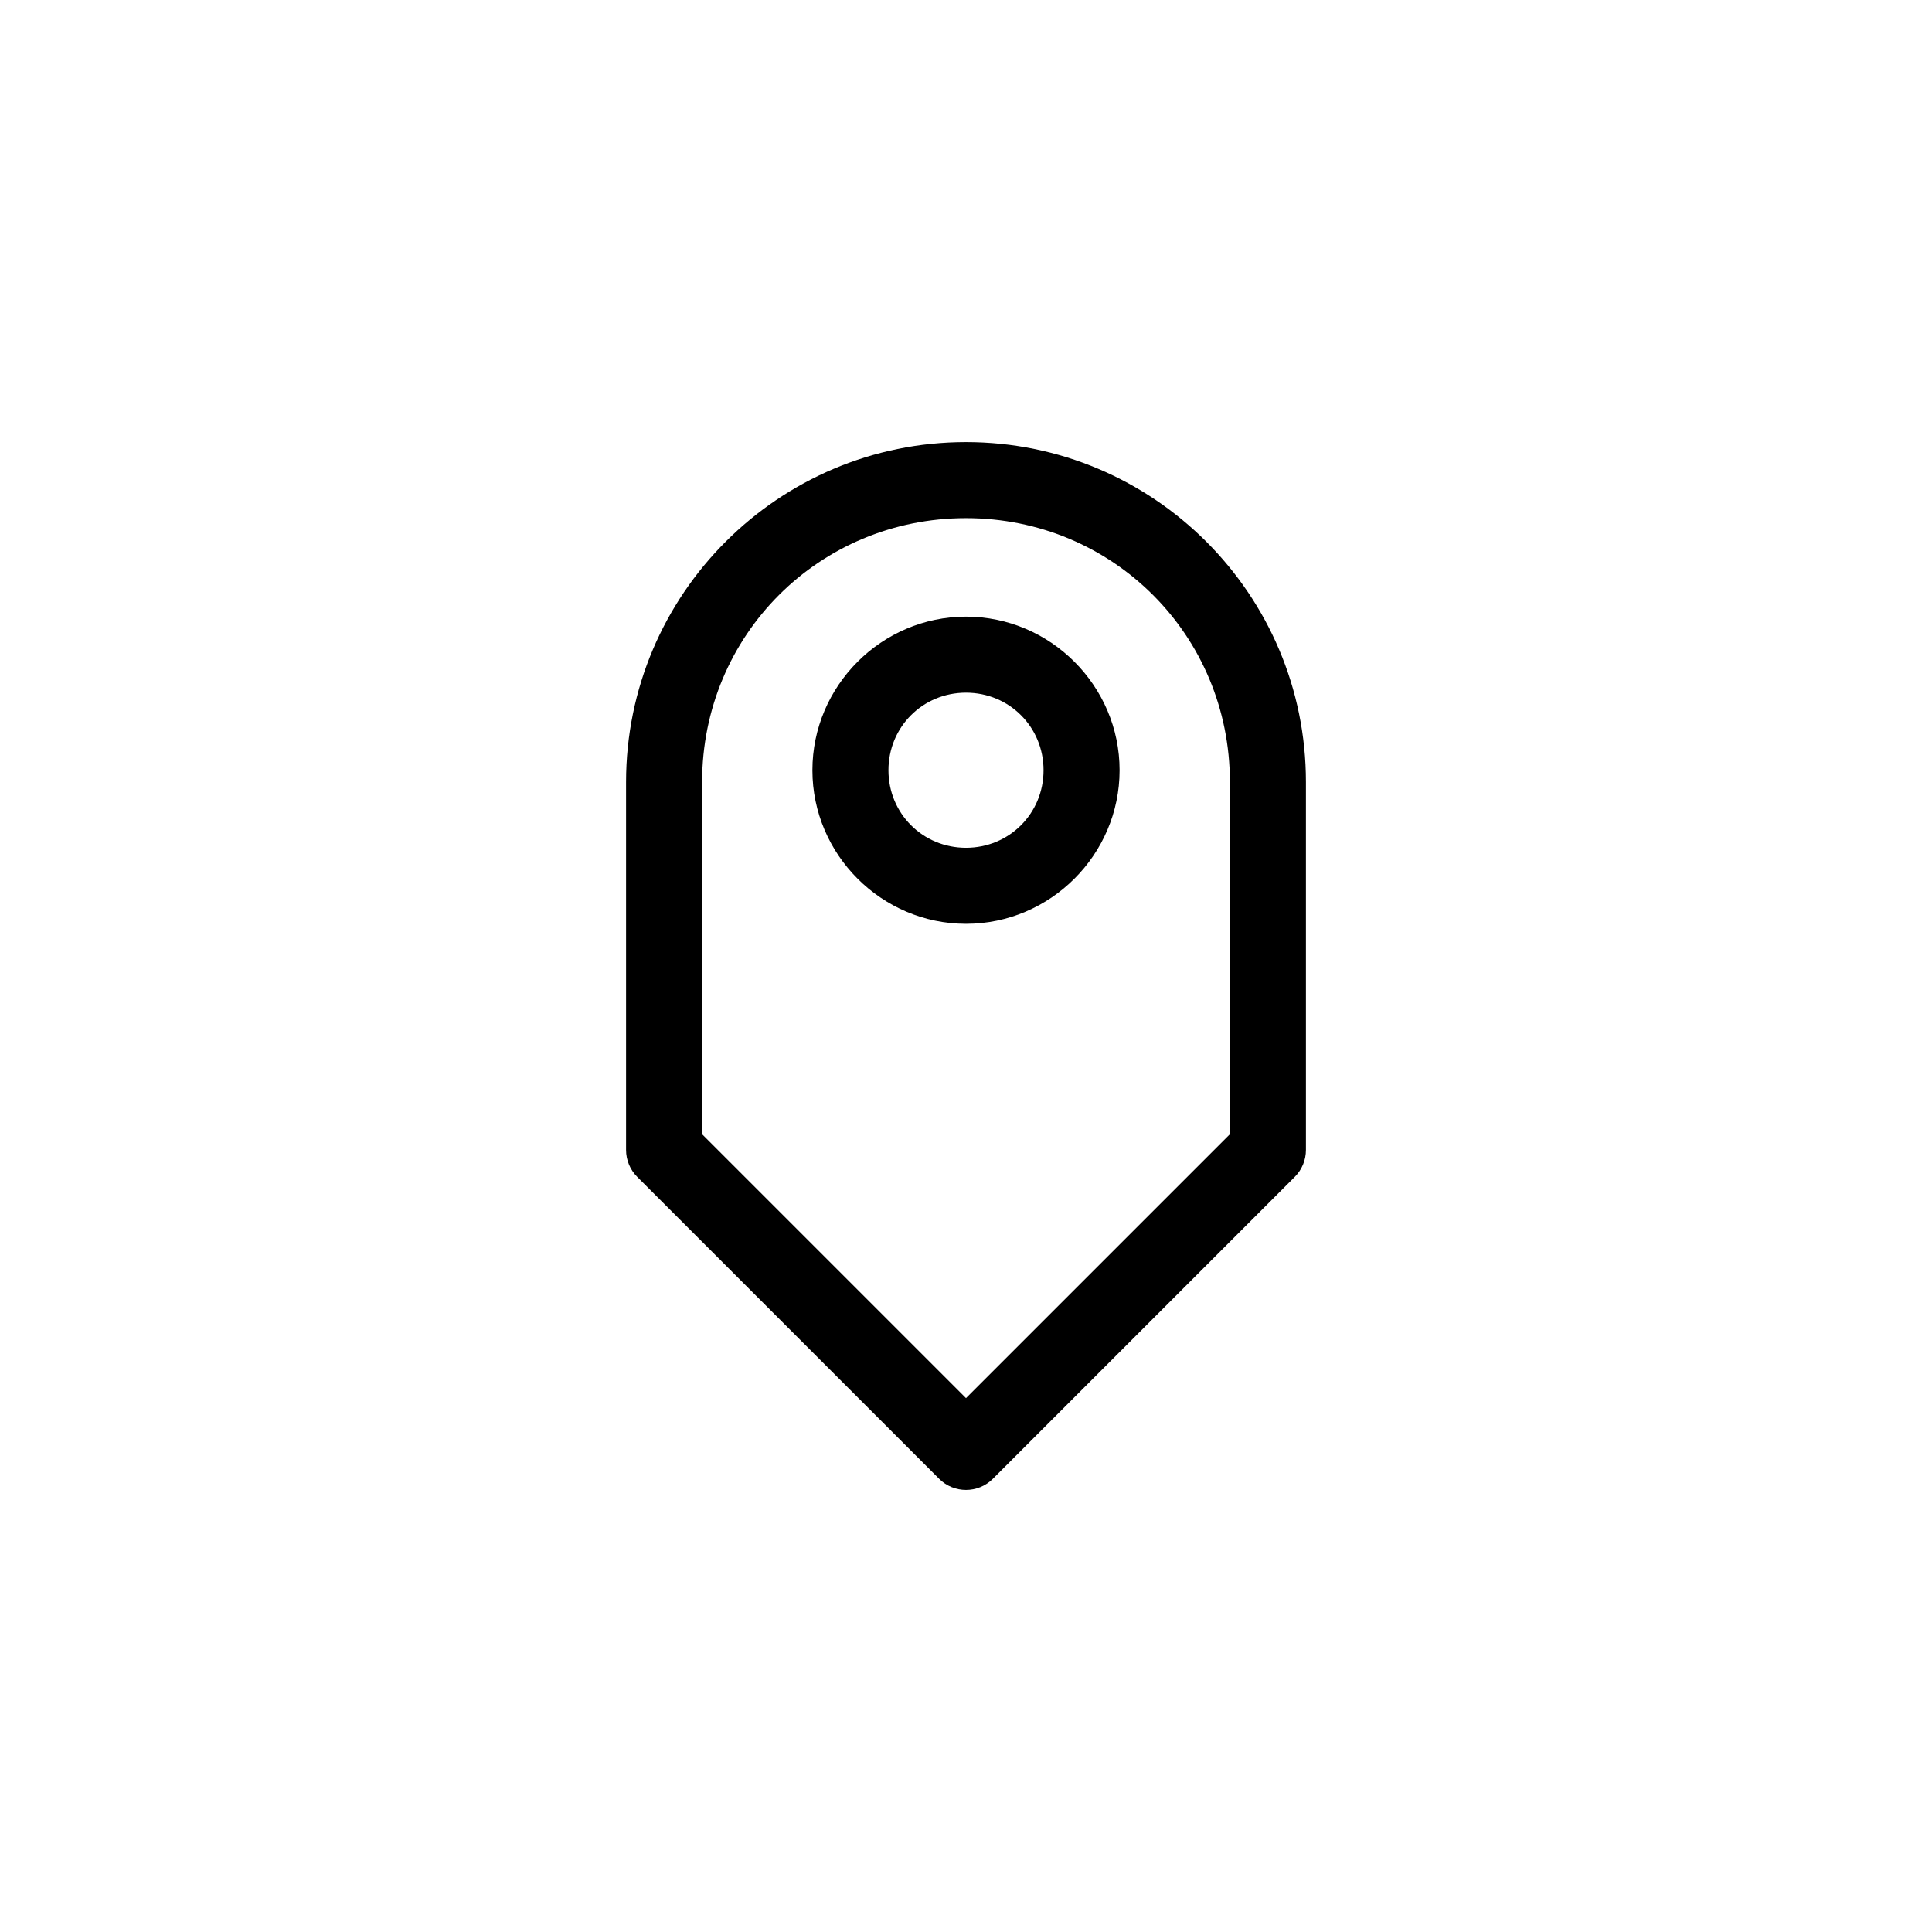
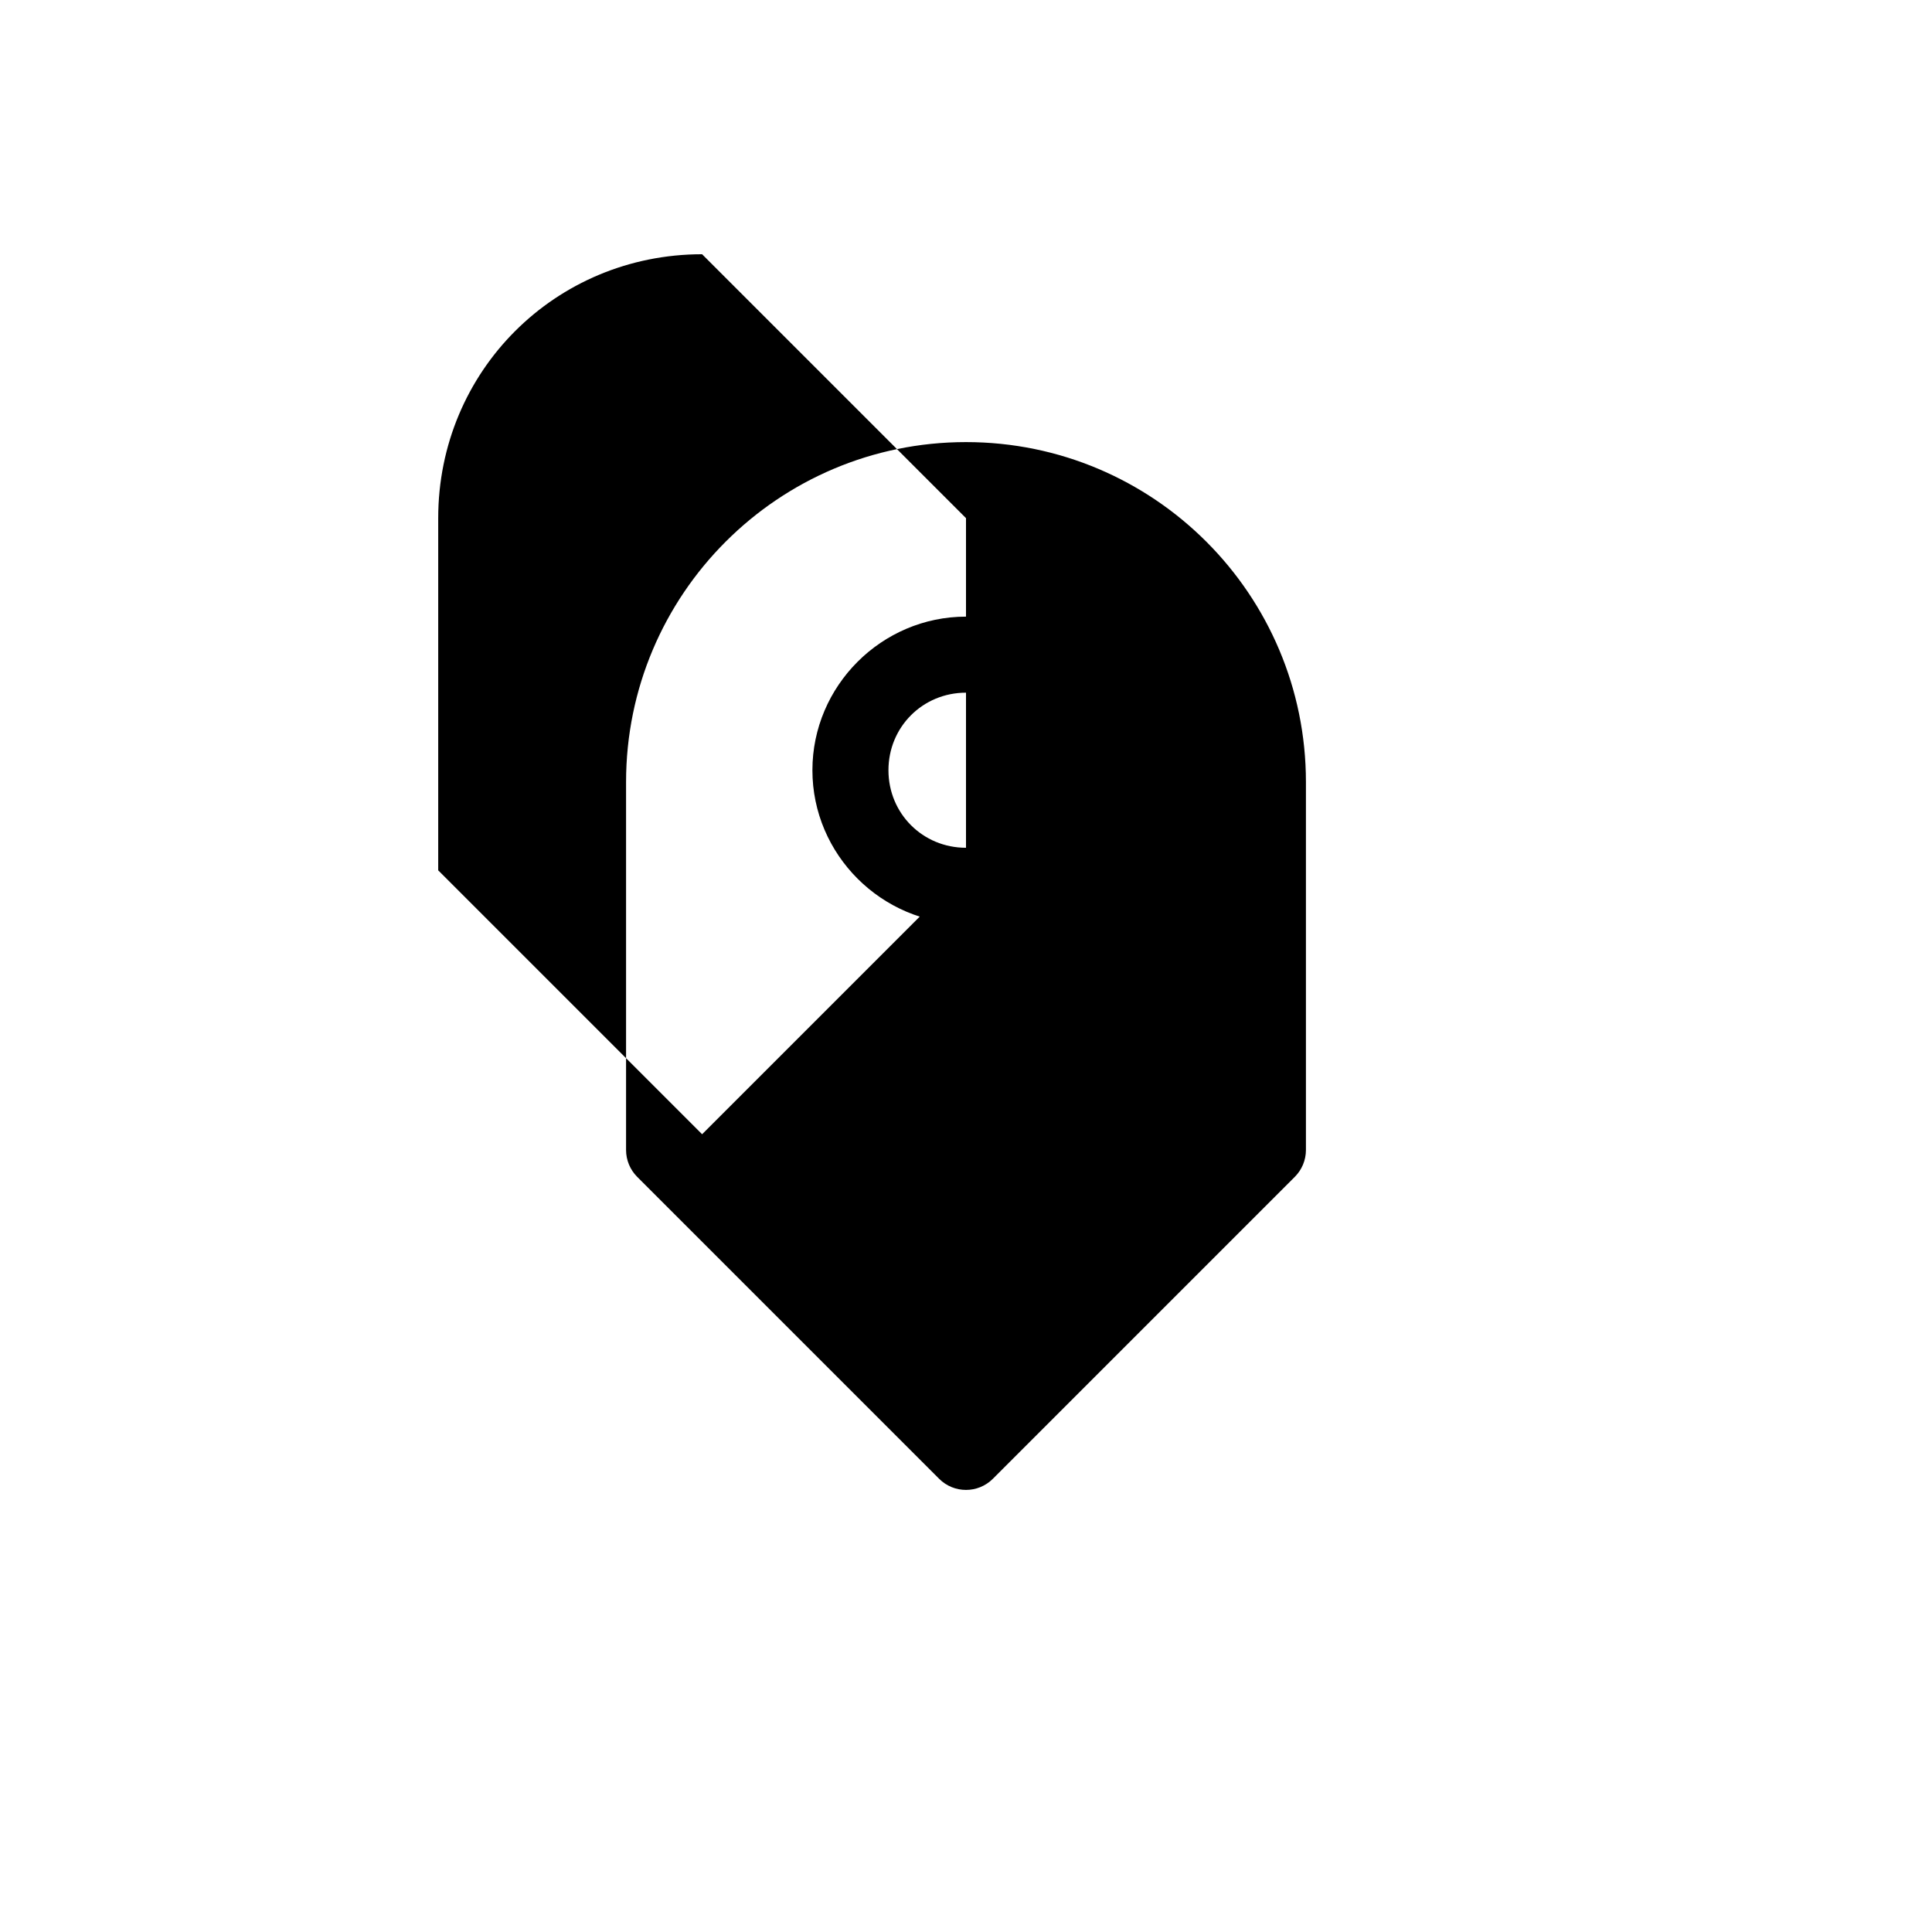
<svg xmlns="http://www.w3.org/2000/svg" fill="#000000" width="800px" height="800px" version="1.1" viewBox="144 144 512 512">
-   <path d="m400 261.16c-49.734 0-90.086 40.352-90.086 90.086v97.512c0 2.672 1.062 5.234 2.953 7.125l80.008 80.008c3.934 3.938 10.316 3.938 14.25 0l80.008-80.008c1.891-1.891 2.953-4.453 2.953-7.125v-97.512c0-49.734-40.352-90.086-90.086-90.086zm0 20.152c38.918 0 69.934 31.016 69.934 69.934v93.34l-69.934 69.934-69.934-69.934v-93.34c0-38.918 31.016-69.934 69.934-69.934zm0 26.102c-22.359 0-40.703 18.344-40.703 40.703s18.344 40.703 40.703 40.703 40.703-18.344 40.703-40.703-18.344-40.703-40.703-40.703zm0 20.152c11.469 0 20.551 9.082 20.551 20.551s-9.082 20.551-20.551 20.551-20.551-9.082-20.551-20.551 9.082-20.551 20.551-20.551z" />
+   <path d="m400 261.16c-49.734 0-90.086 40.352-90.086 90.086v97.512c0 2.672 1.062 5.234 2.953 7.125l80.008 80.008c3.934 3.938 10.316 3.938 14.25 0l80.008-80.008c1.891-1.891 2.953-4.453 2.953-7.125v-97.512c0-49.734-40.352-90.086-90.086-90.086zm0 20.152v93.34l-69.934 69.934-69.934-69.934v-93.34c0-38.918 31.016-69.934 69.934-69.934zm0 26.102c-22.359 0-40.703 18.344-40.703 40.703s18.344 40.703 40.703 40.703 40.703-18.344 40.703-40.703-18.344-40.703-40.703-40.703zm0 20.152c11.469 0 20.551 9.082 20.551 20.551s-9.082 20.551-20.551 20.551-20.551-9.082-20.551-20.551 9.082-20.551 20.551-20.551z" />
</svg>